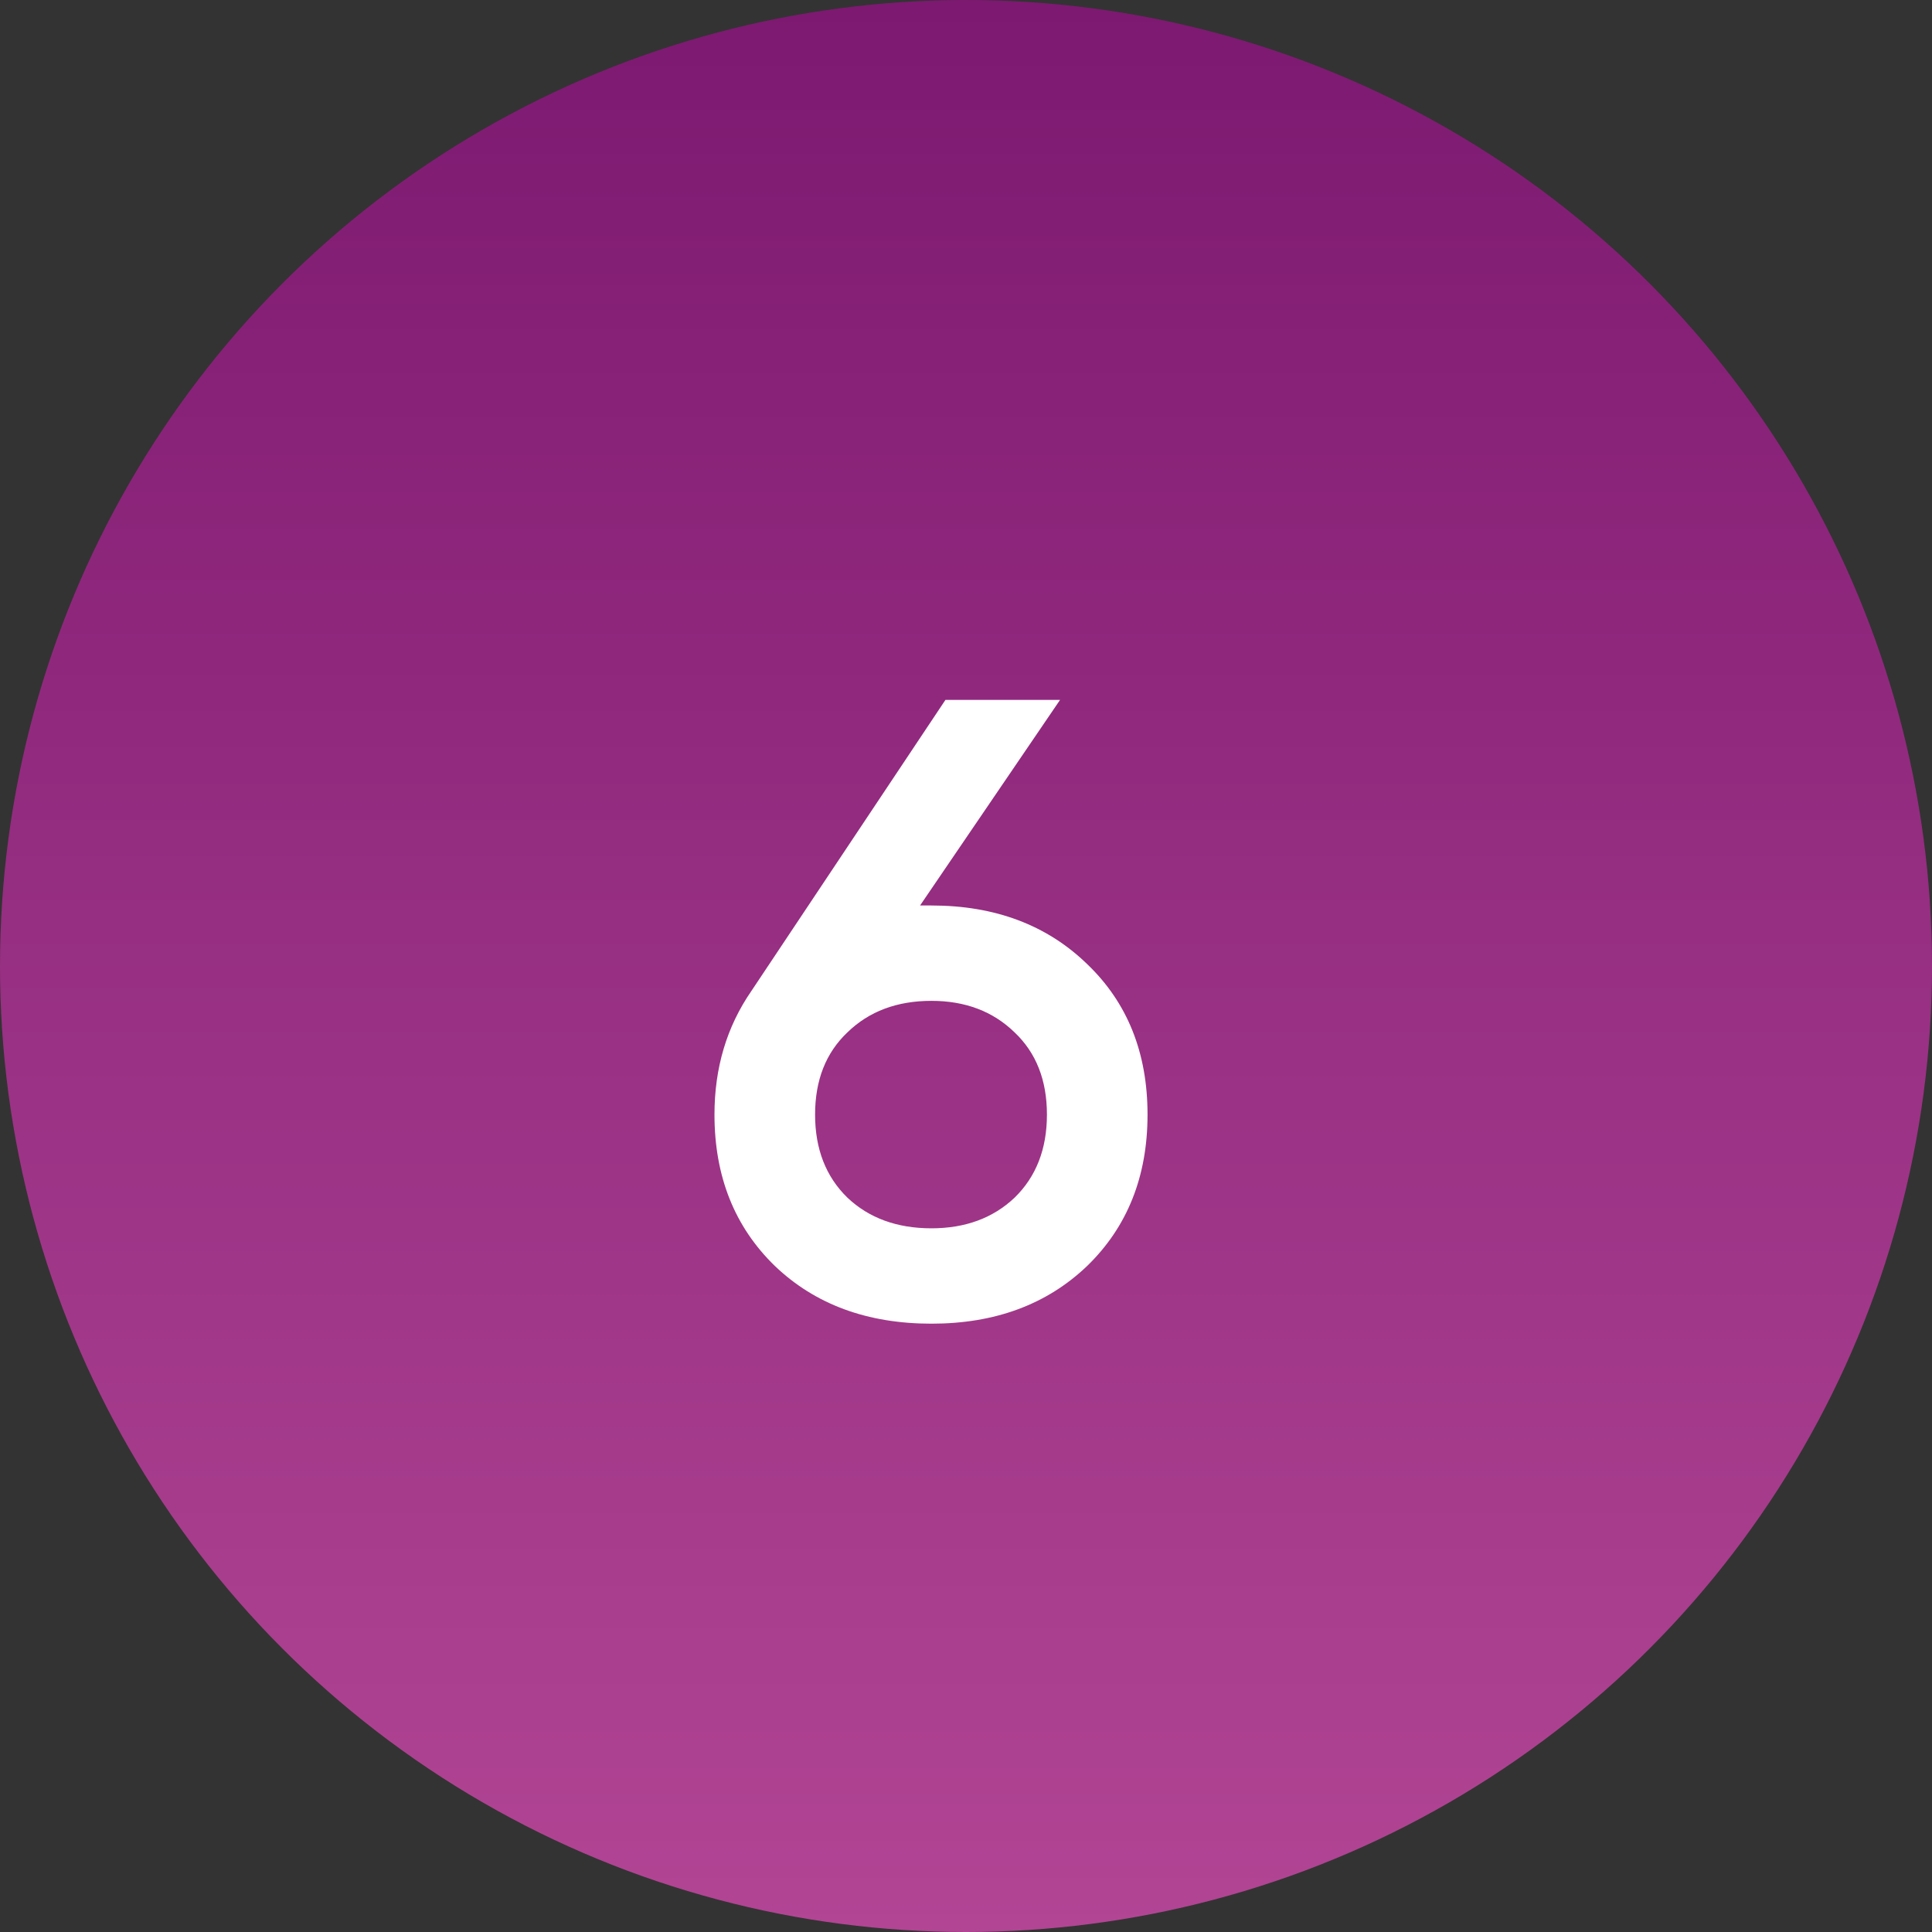
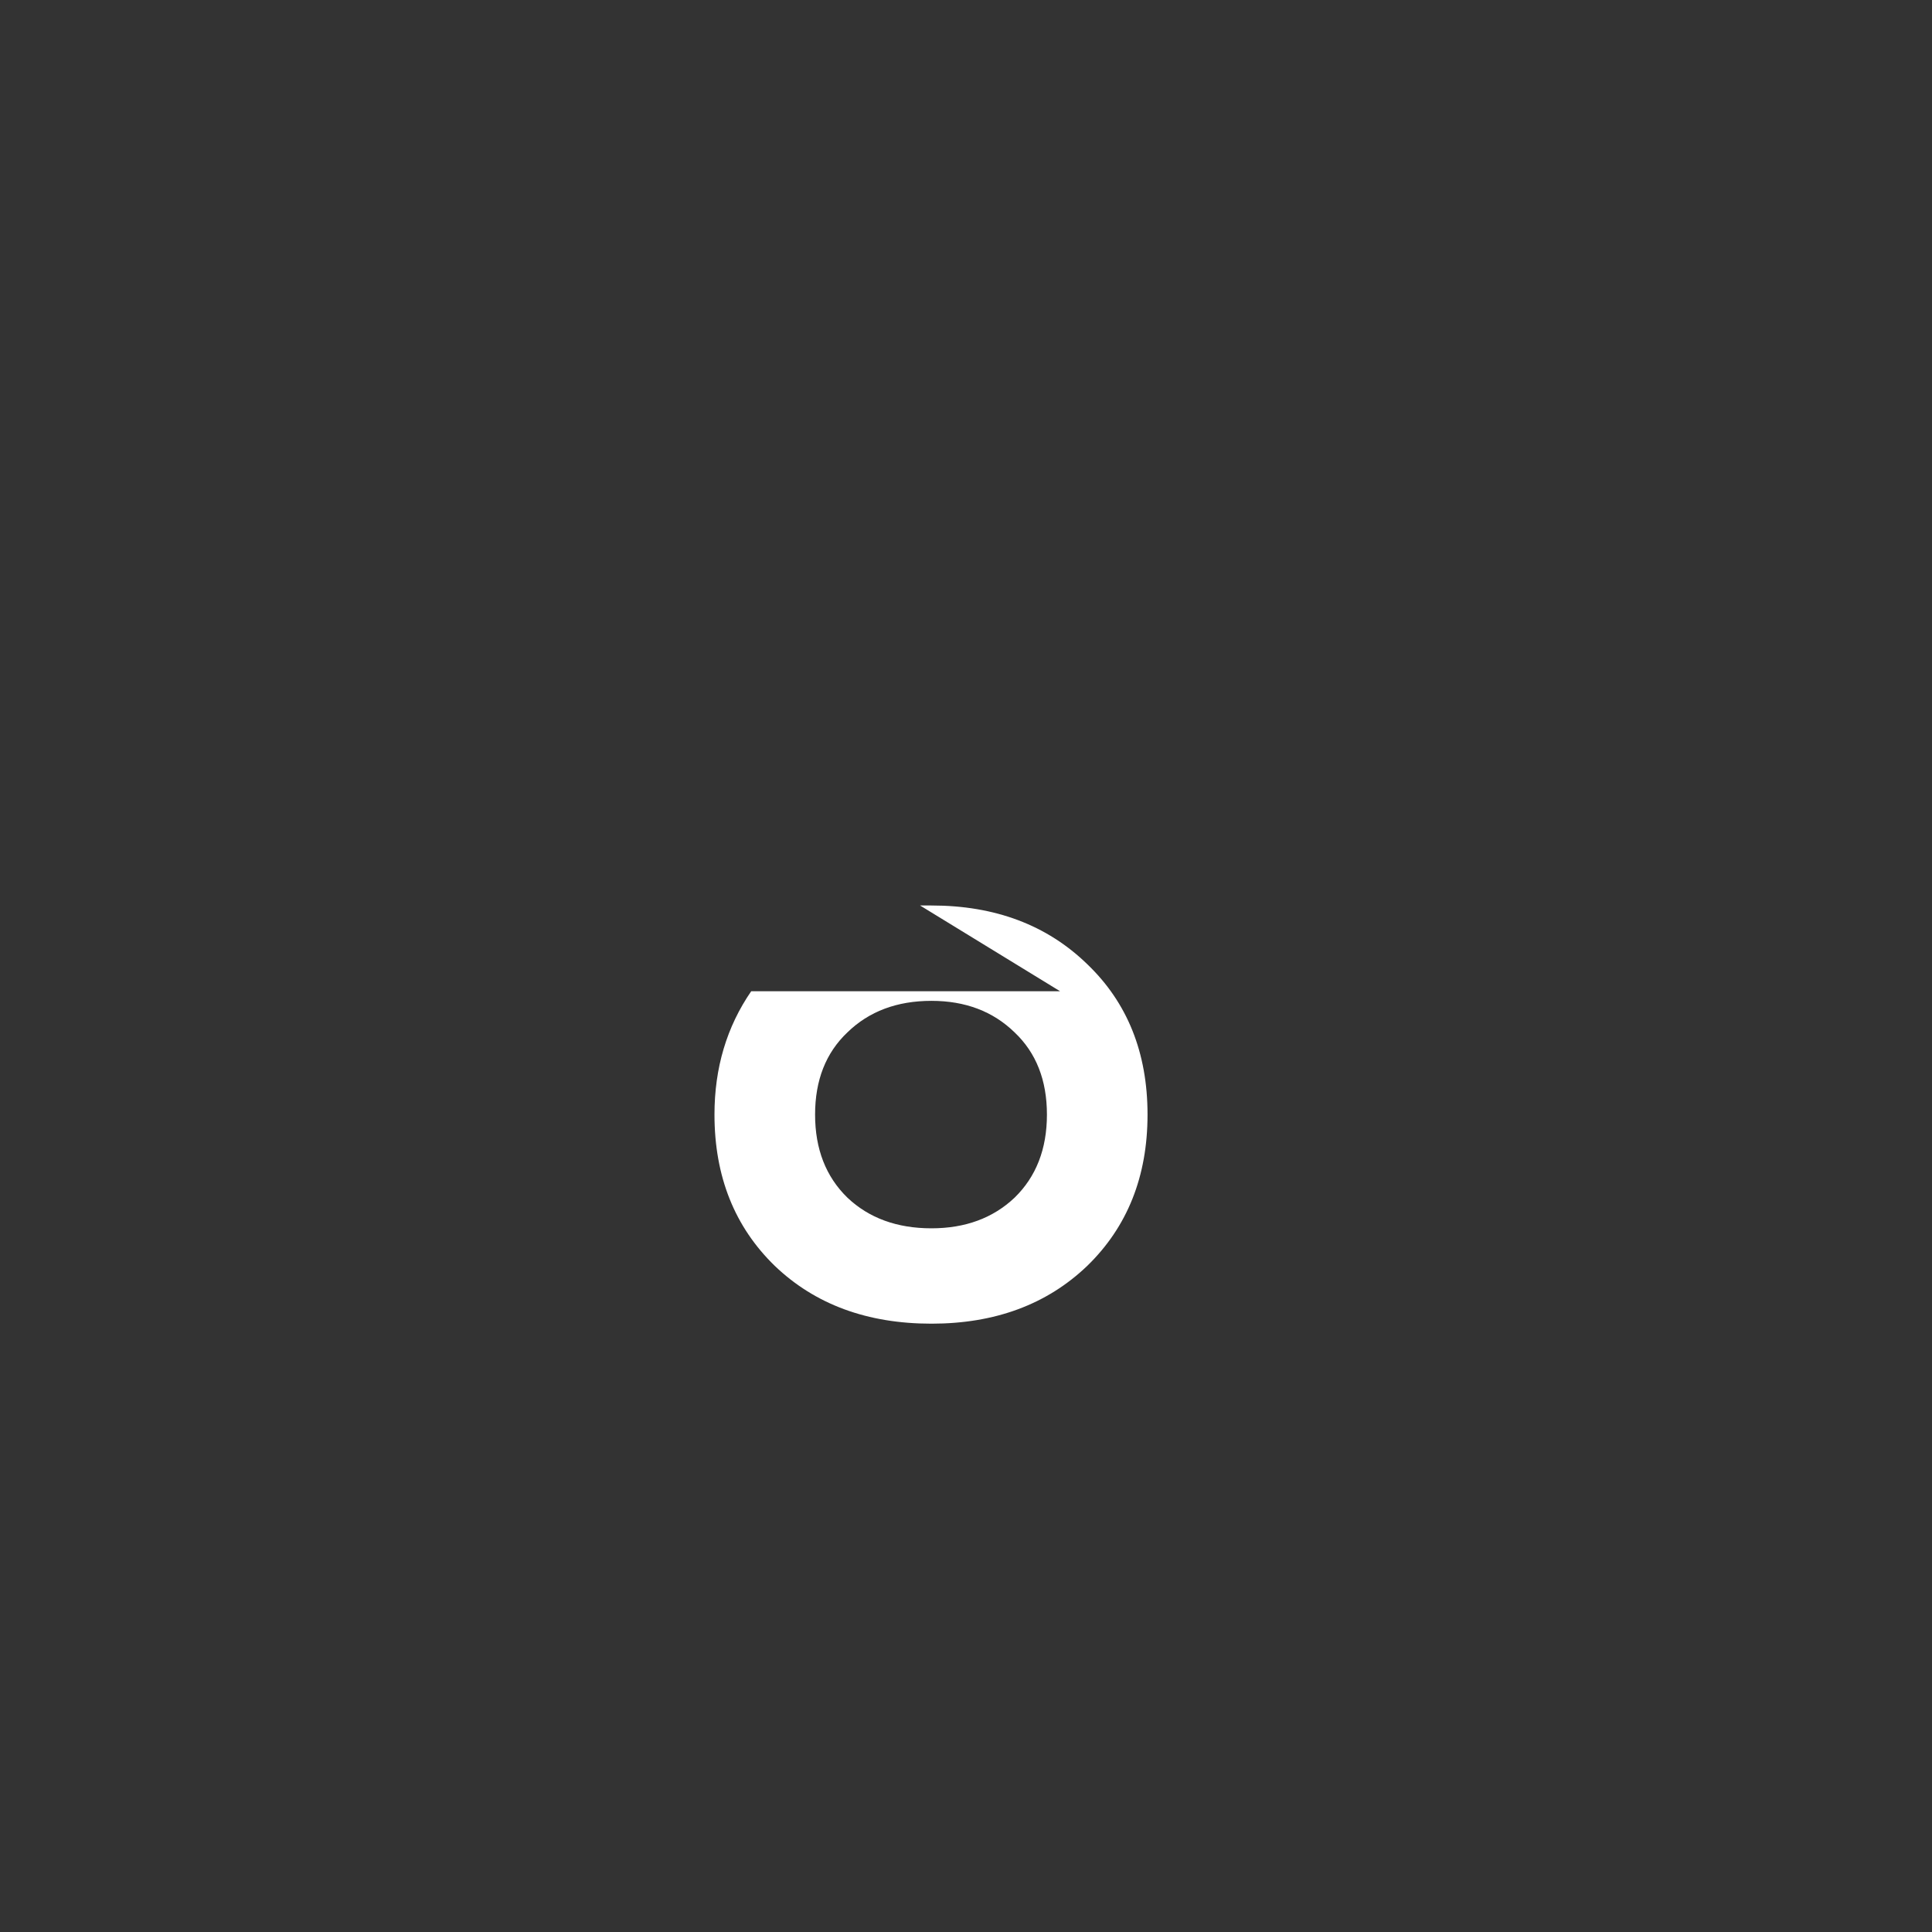
<svg xmlns="http://www.w3.org/2000/svg" width="53" height="53" viewBox="0 0 53 53" fill="none">
  <rect x="0" y="0" width="53" height="53" fill="#333333" stroke="none" />
-   <circle cx="26.5" cy="26.5" r="26.5" fill="url(#paint0_linear_189_25)" />
-   <path d="M25.552 24.84C27.296 24.84 28.72 25.376 29.824 26.448C30.928 27.504 31.48 28.88 31.48 30.576C31.48 32.272 30.928 33.656 29.824 34.728C28.72 35.784 27.296 36.312 25.552 36.312C23.792 36.312 22.36 35.784 21.256 34.728C20.152 33.656 19.6 32.272 19.6 30.576C19.6 29.296 19.936 28.168 20.608 27.192L25.936 19.2H29.08L25.24 24.84H25.552ZM25.552 33.696C26.48 33.696 27.24 33.416 27.832 32.856C28.424 32.28 28.72 31.52 28.72 30.576C28.72 29.632 28.424 28.88 27.832 28.32C27.24 27.744 26.48 27.456 25.552 27.456C24.608 27.456 23.84 27.744 23.248 28.32C22.656 28.88 22.36 29.632 22.36 30.576C22.36 31.52 22.656 32.28 23.248 32.856C23.84 33.416 24.608 33.696 25.552 33.696Z" fill="white" />
+   <path d="M25.552 24.84C27.296 24.84 28.72 25.376 29.824 26.448C30.928 27.504 31.48 28.88 31.48 30.576C31.48 32.272 30.928 33.656 29.824 34.728C28.72 35.784 27.296 36.312 25.552 36.312C23.792 36.312 22.36 35.784 21.256 34.728C20.152 33.656 19.6 32.272 19.6 30.576C19.6 29.296 19.936 28.168 20.608 27.192H29.08L25.24 24.84H25.552ZM25.552 33.696C26.48 33.696 27.24 33.416 27.832 32.856C28.424 32.28 28.72 31.52 28.72 30.576C28.72 29.632 28.424 28.88 27.832 28.32C27.24 27.744 26.48 27.456 25.552 27.456C24.608 27.456 23.84 27.744 23.248 28.32C22.656 28.88 22.36 29.632 22.36 30.576C22.36 31.52 22.656 32.28 23.248 32.856C23.84 33.416 24.608 33.696 25.552 33.696Z" fill="white" />
  <defs>
    <linearGradient id="paint0_linear_189_25" x1="26.5" y1="0" x2="26.5" y2="53" gradientUnits="userSpaceOnUse">
      <stop stop-color="#7D1971" />
      <stop offset="1" stop-color="#B24594" />
    </linearGradient>
  </defs>
</svg>